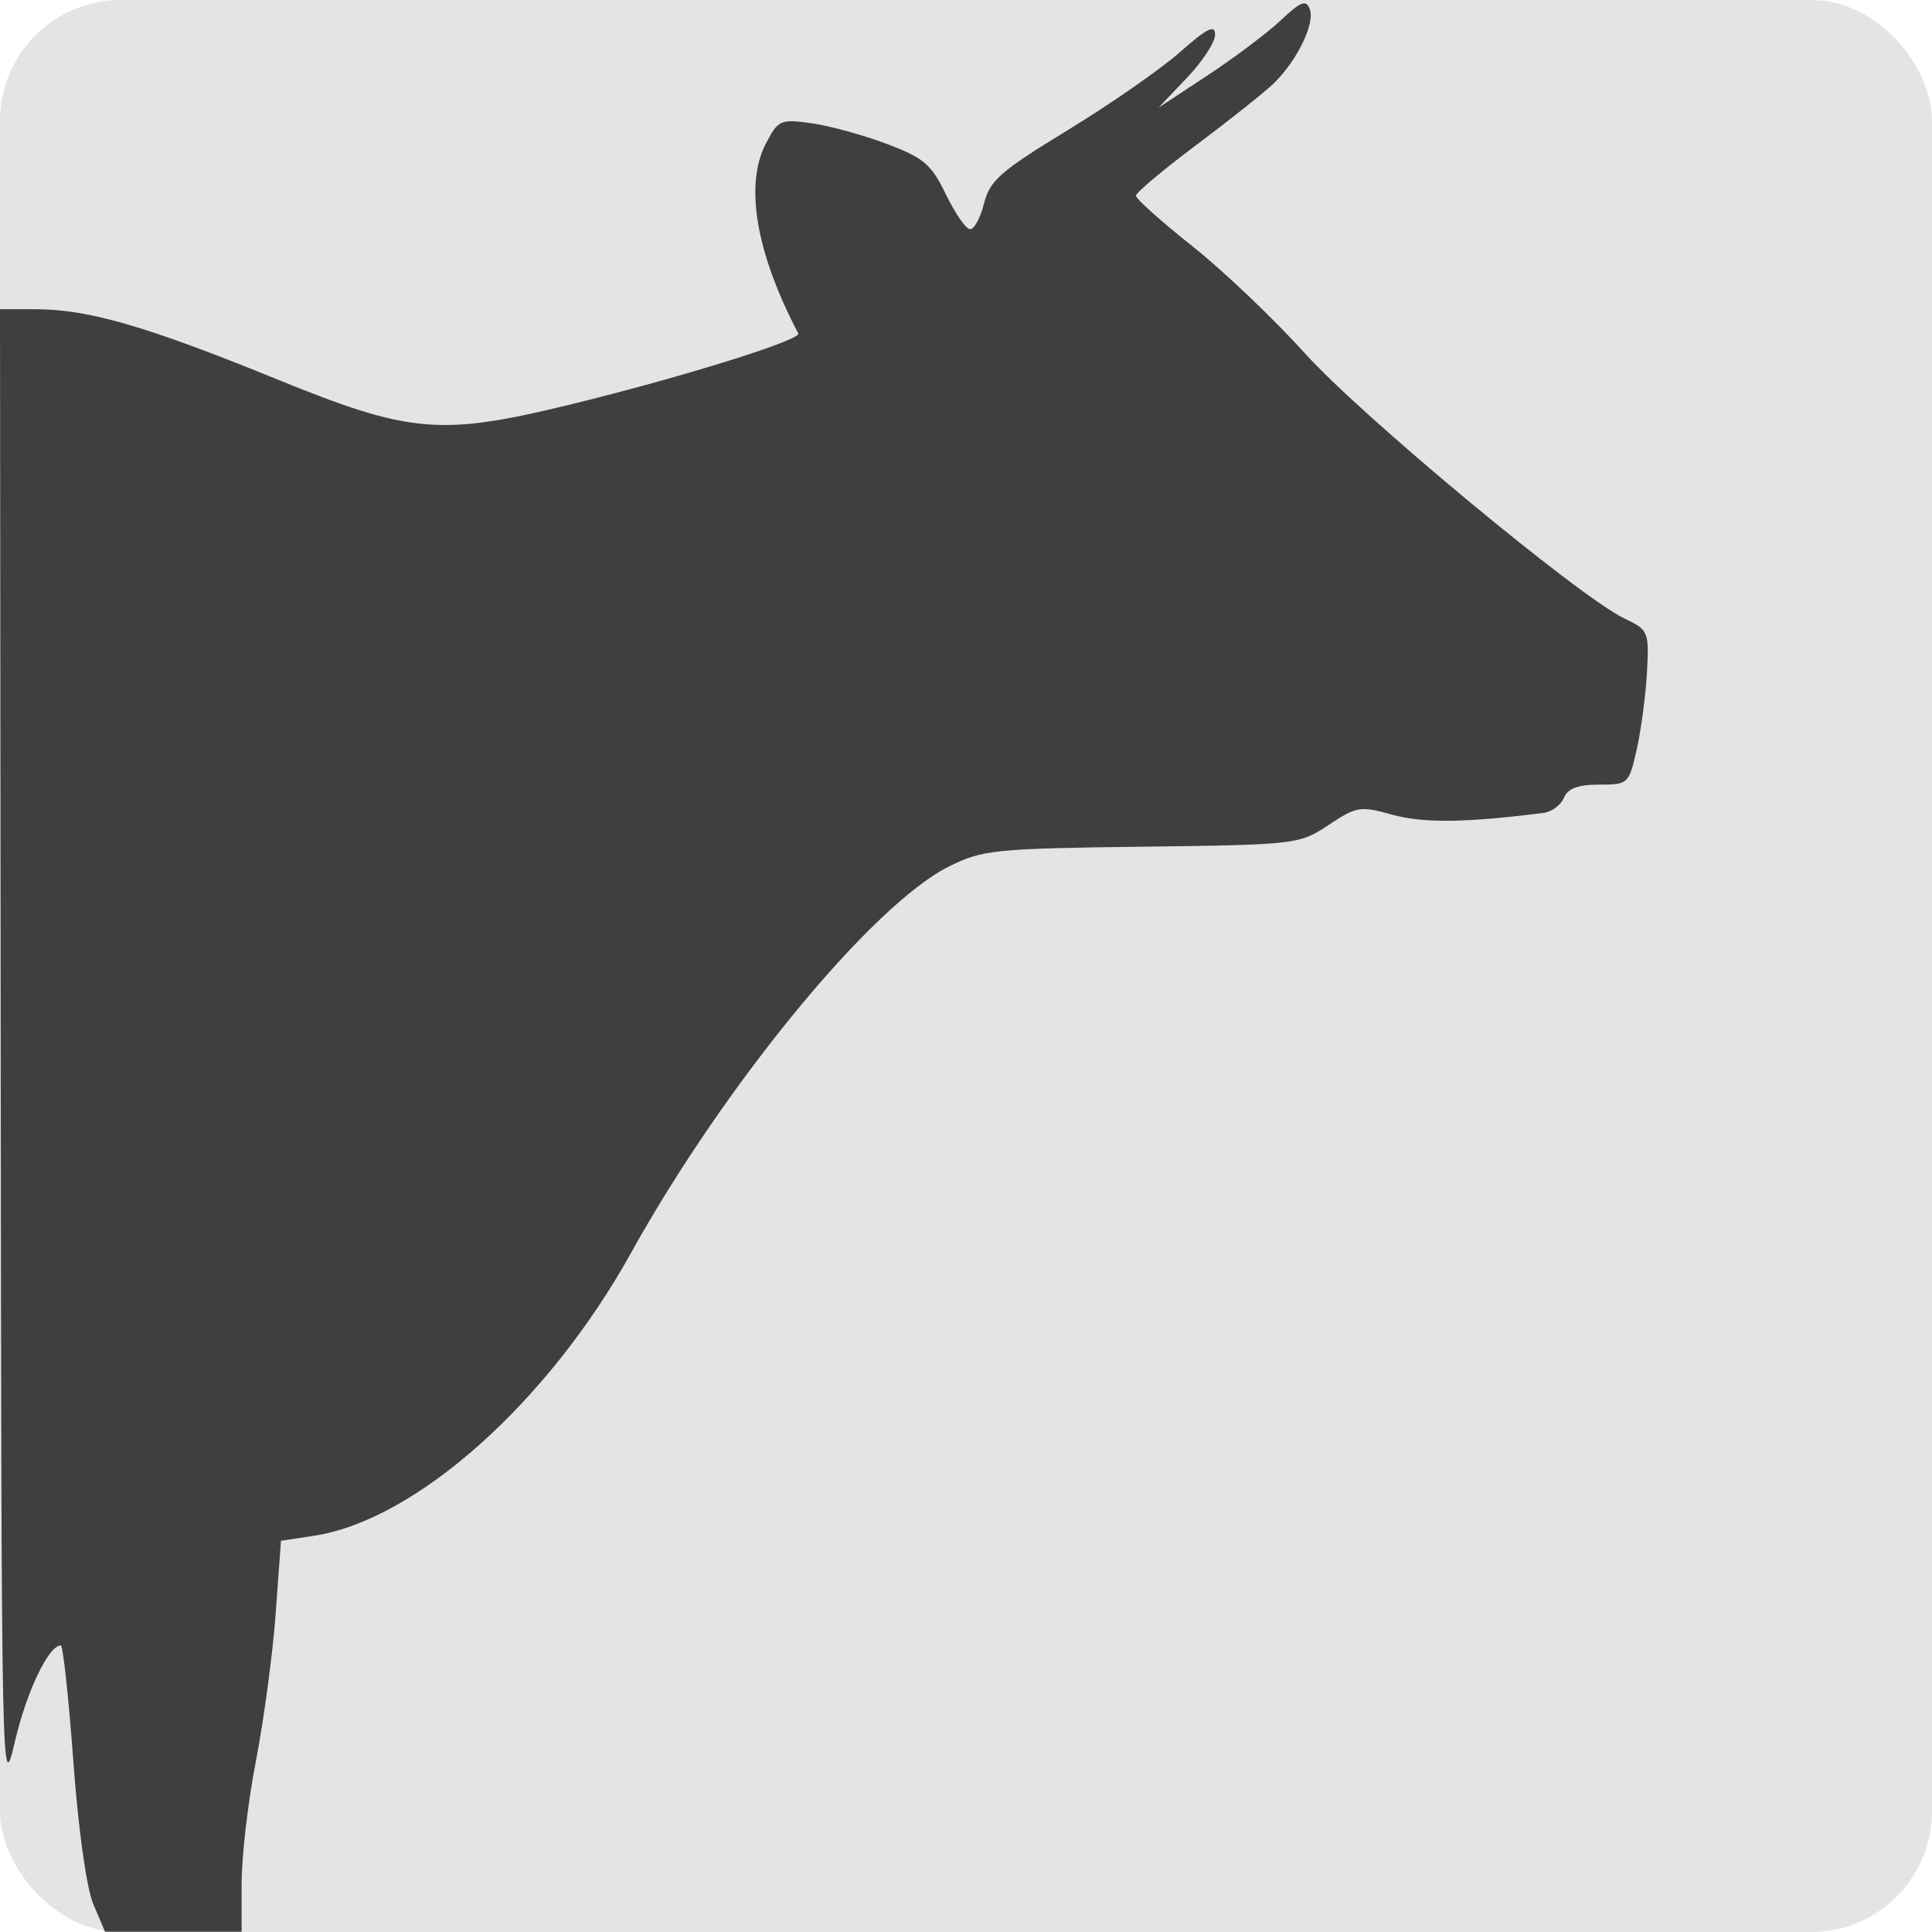
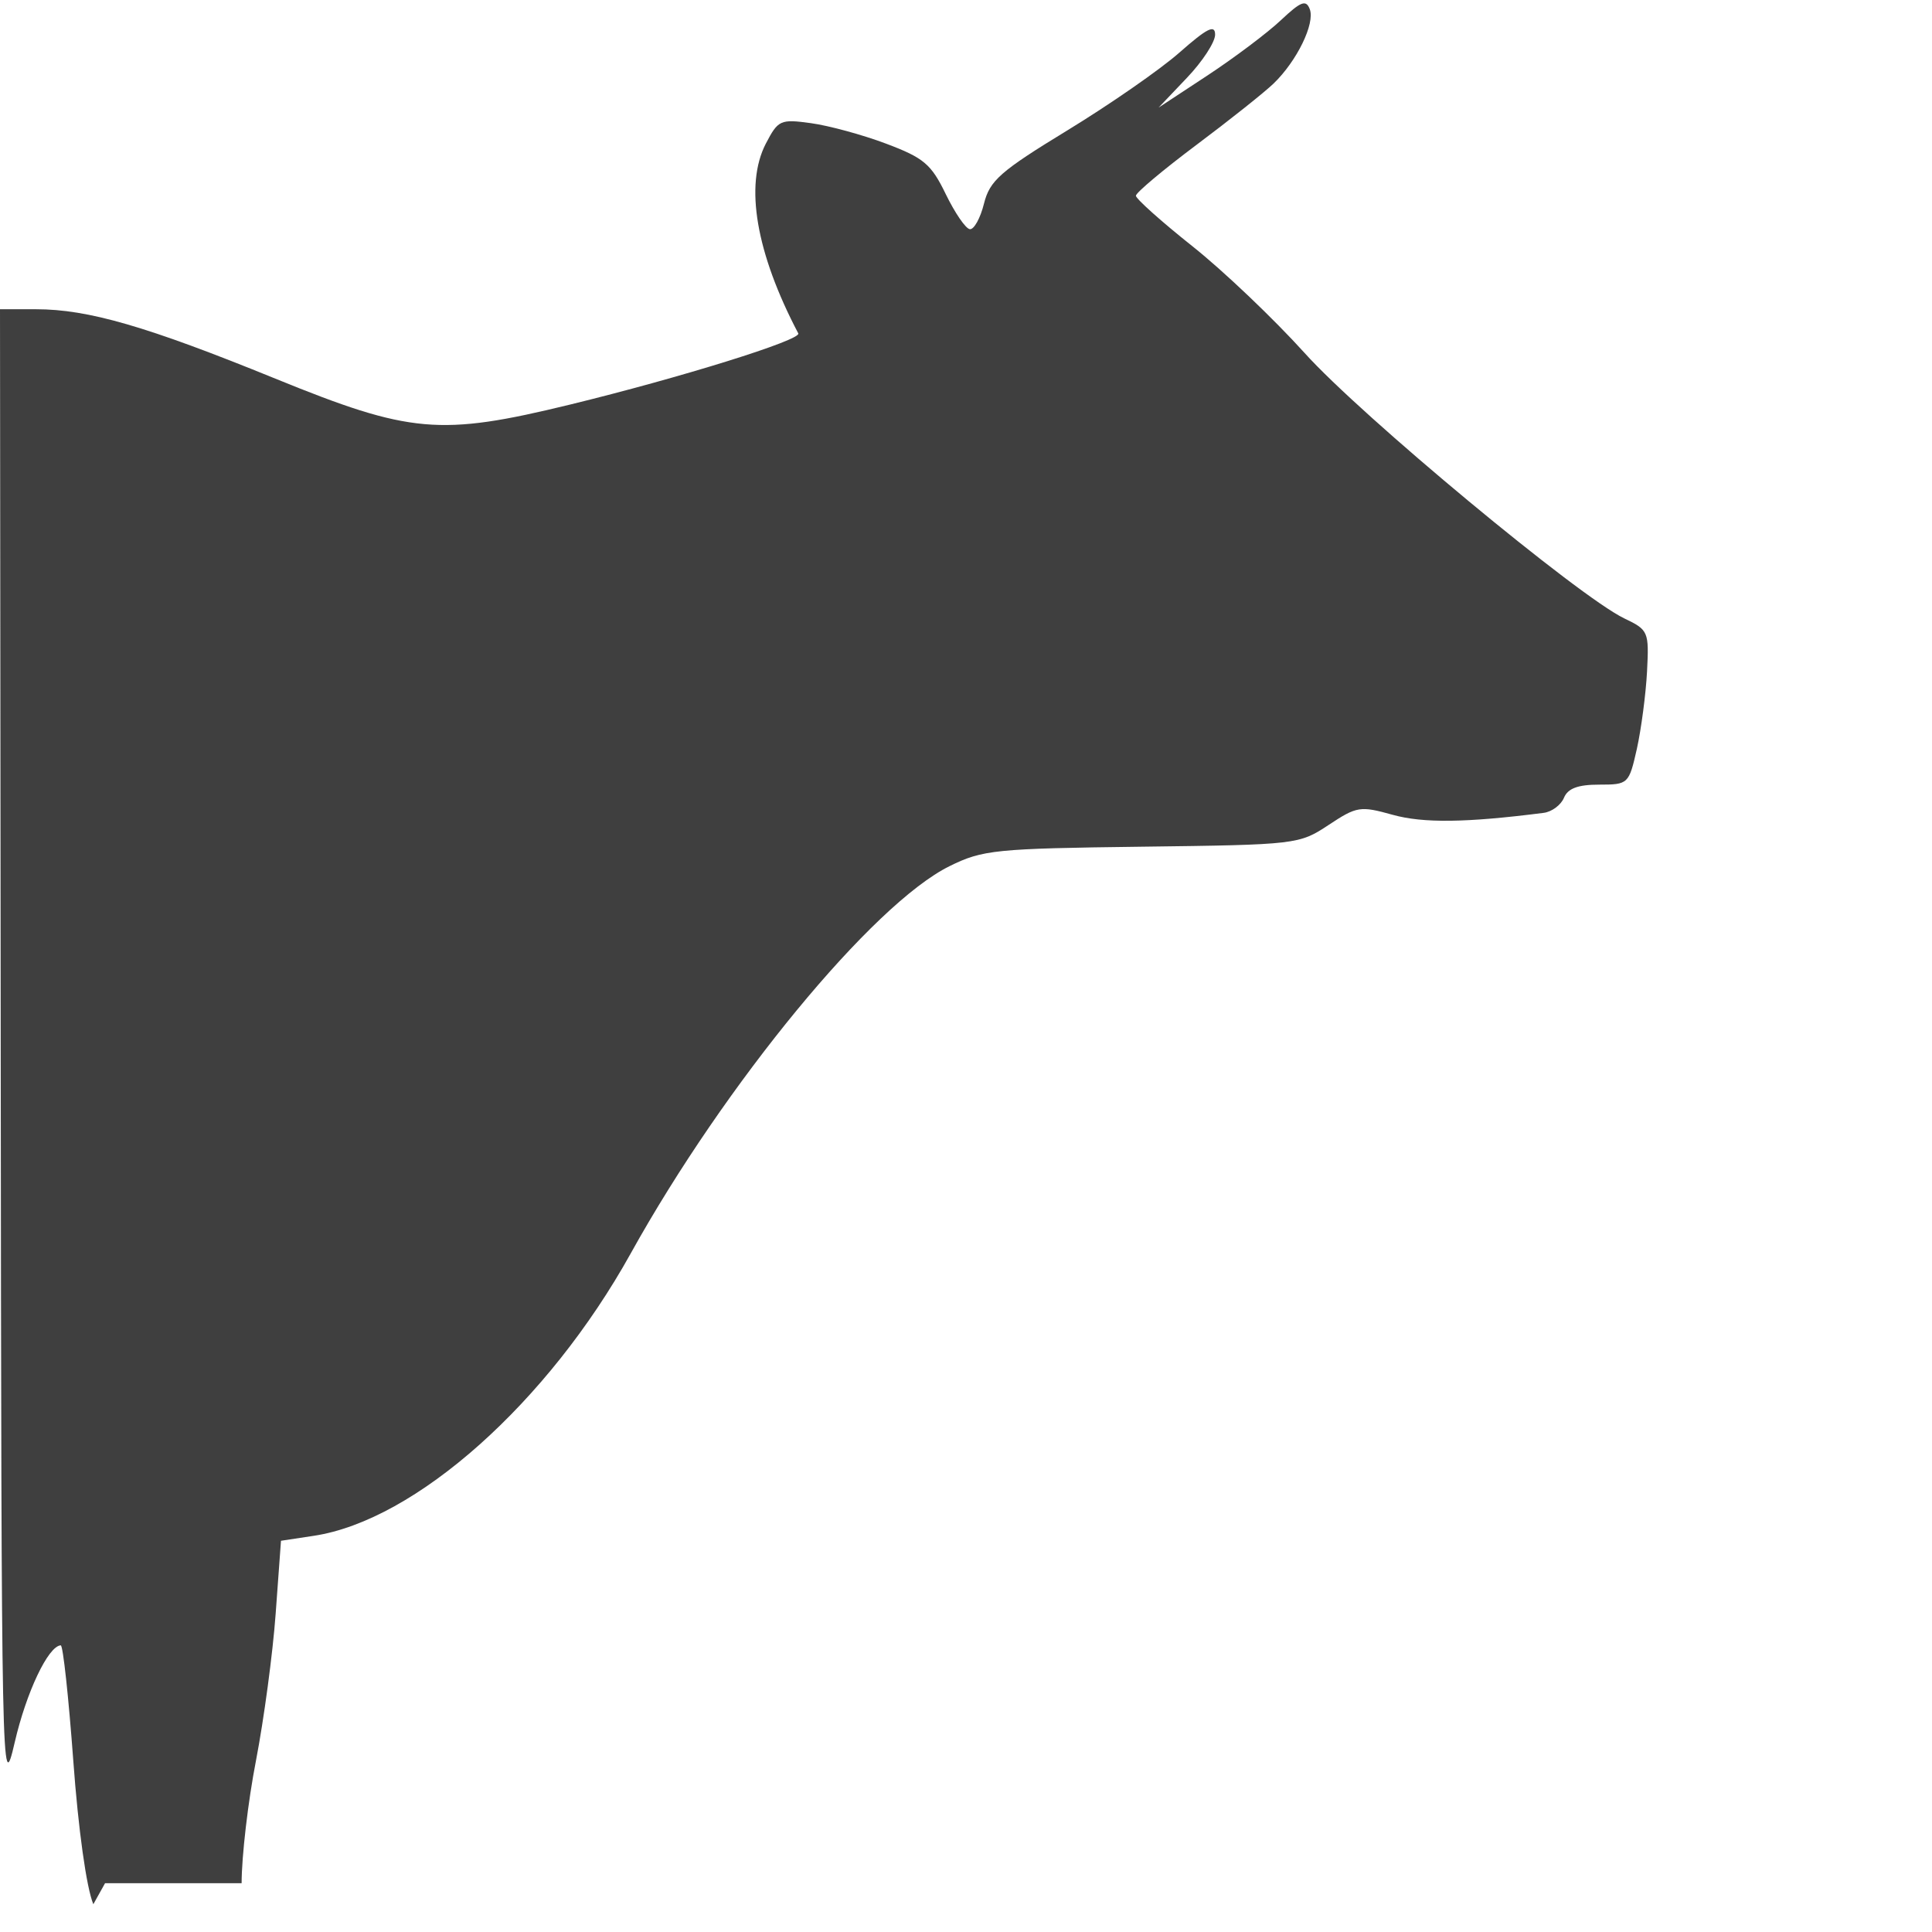
<svg xmlns="http://www.w3.org/2000/svg" width="16" height="16" version="1.1">
-   <rect width="16" height="16" rx="1" ry="1" style="fill:#e4e4e4" />
-   <path d="m0.773 15.77c-0.057-0.135-0.125-0.623-0.166-1.188-0.039-0.527-0.085-0.957-0.104-0.956-0.104 6e-3 -0.285 0.388-0.381 0.803-0.108 0.466-0.11 0.342-0.116-5.696l-0.006-6.172h0.299c0.43 0 0.917 0.141 1.982 0.575 1.117 0.455 1.362 0.477 2.438 0.215 0.922-0.225 1.92-0.536 1.892-0.59-0.35-0.666-0.446-1.228-0.269-1.571 0.102-0.196 0.12-0.205 0.374-0.17 0.147 0.02 0.427 0.096 0.623 0.17 0.311 0.117 0.373 0.169 0.493 0.417 0.076 0.156 0.165 0.287 0.2 0.291 0.034 0.004 0.087-0.091 0.117-0.212 0.048-0.191 0.134-0.267 0.69-0.606 0.349-0.213 0.768-0.503 0.93-0.646 0.228-0.201 0.294-0.234 0.294-0.147 0 0.062-0.105 0.223-0.234 0.358l-0.234 0.246 0.406-0.267c0.223-0.147 0.497-0.353 0.607-0.457 0.166-0.156 0.208-0.172 0.239-0.091 0.045 0.118-0.106 0.429-0.3 0.616-0.077 0.074-0.365 0.303-0.64 0.509-0.275 0.206-0.5 0.395-0.5 0.42 0 0.025 0.211 0.214 0.469 0.419 0.258 0.205 0.675 0.603 0.928 0.883 0.468 0.521 2.273 2.019 2.647 2.198 0.201 0.096 0.206 0.109 0.189 0.441-0.01 0.188-0.048 0.475-0.084 0.639-0.066 0.292-0.071 0.297-0.313 0.297-0.175 0-0.259 0.031-0.291 0.109-0.025 0.06-0.101 0.117-0.17 0.125-0.641 0.082-0.996 0.086-1.248 0.016-0.269-0.075-0.297-0.071-0.531 0.084-0.244 0.161-0.263 0.164-1.547 0.18-1.213 0.015-1.319 0.026-1.592 0.161-0.635 0.313-1.86 1.801-2.641 3.208-0.686 1.235-1.782 2.211-2.625 2.338l-0.271 0.041-0.044 0.603c-0.024 0.332-0.098 0.88-0.163 1.217-0.066 0.338-0.119 0.795-0.119 1.016v0.402h-1.131z" style="fill:#3f3f3f" />
+   <path d="m0.773 15.77c-0.057-0.135-0.125-0.623-0.166-1.188-0.039-0.527-0.085-0.957-0.104-0.956-0.104 6e-3 -0.285 0.388-0.381 0.803-0.108 0.466-0.11 0.342-0.116-5.696l-0.006-6.172h0.299c0.43 0 0.917 0.141 1.982 0.575 1.117 0.455 1.362 0.477 2.438 0.215 0.922-0.225 1.92-0.536 1.892-0.59-0.35-0.666-0.446-1.228-0.269-1.571 0.102-0.196 0.12-0.205 0.374-0.17 0.147 0.02 0.427 0.096 0.623 0.17 0.311 0.117 0.373 0.169 0.493 0.417 0.076 0.156 0.165 0.287 0.2 0.291 0.034 0.004 0.087-0.091 0.117-0.212 0.048-0.191 0.134-0.267 0.69-0.606 0.349-0.213 0.768-0.503 0.93-0.646 0.228-0.201 0.294-0.234 0.294-0.147 0 0.062-0.105 0.223-0.234 0.358l-0.234 0.246 0.406-0.267c0.223-0.147 0.497-0.353 0.607-0.457 0.166-0.156 0.208-0.172 0.239-0.091 0.045 0.118-0.106 0.429-0.3 0.616-0.077 0.074-0.365 0.303-0.64 0.509-0.275 0.206-0.5 0.395-0.5 0.42 0 0.025 0.211 0.214 0.469 0.419 0.258 0.205 0.675 0.603 0.928 0.883 0.468 0.521 2.273 2.019 2.647 2.198 0.201 0.096 0.206 0.109 0.189 0.441-0.01 0.188-0.048 0.475-0.084 0.639-0.066 0.292-0.071 0.297-0.313 0.297-0.175 0-0.259 0.031-0.291 0.109-0.025 0.06-0.101 0.117-0.17 0.125-0.641 0.082-0.996 0.086-1.248 0.016-0.269-0.075-0.297-0.071-0.531 0.084-0.244 0.161-0.263 0.164-1.547 0.18-1.213 0.015-1.319 0.026-1.592 0.161-0.635 0.313-1.86 1.801-2.641 3.208-0.686 1.235-1.782 2.211-2.625 2.338l-0.271 0.041-0.044 0.603c-0.024 0.332-0.098 0.88-0.163 1.217-0.066 0.338-0.119 0.795-0.119 1.016h-1.131z" style="fill:#3f3f3f" />
</svg>